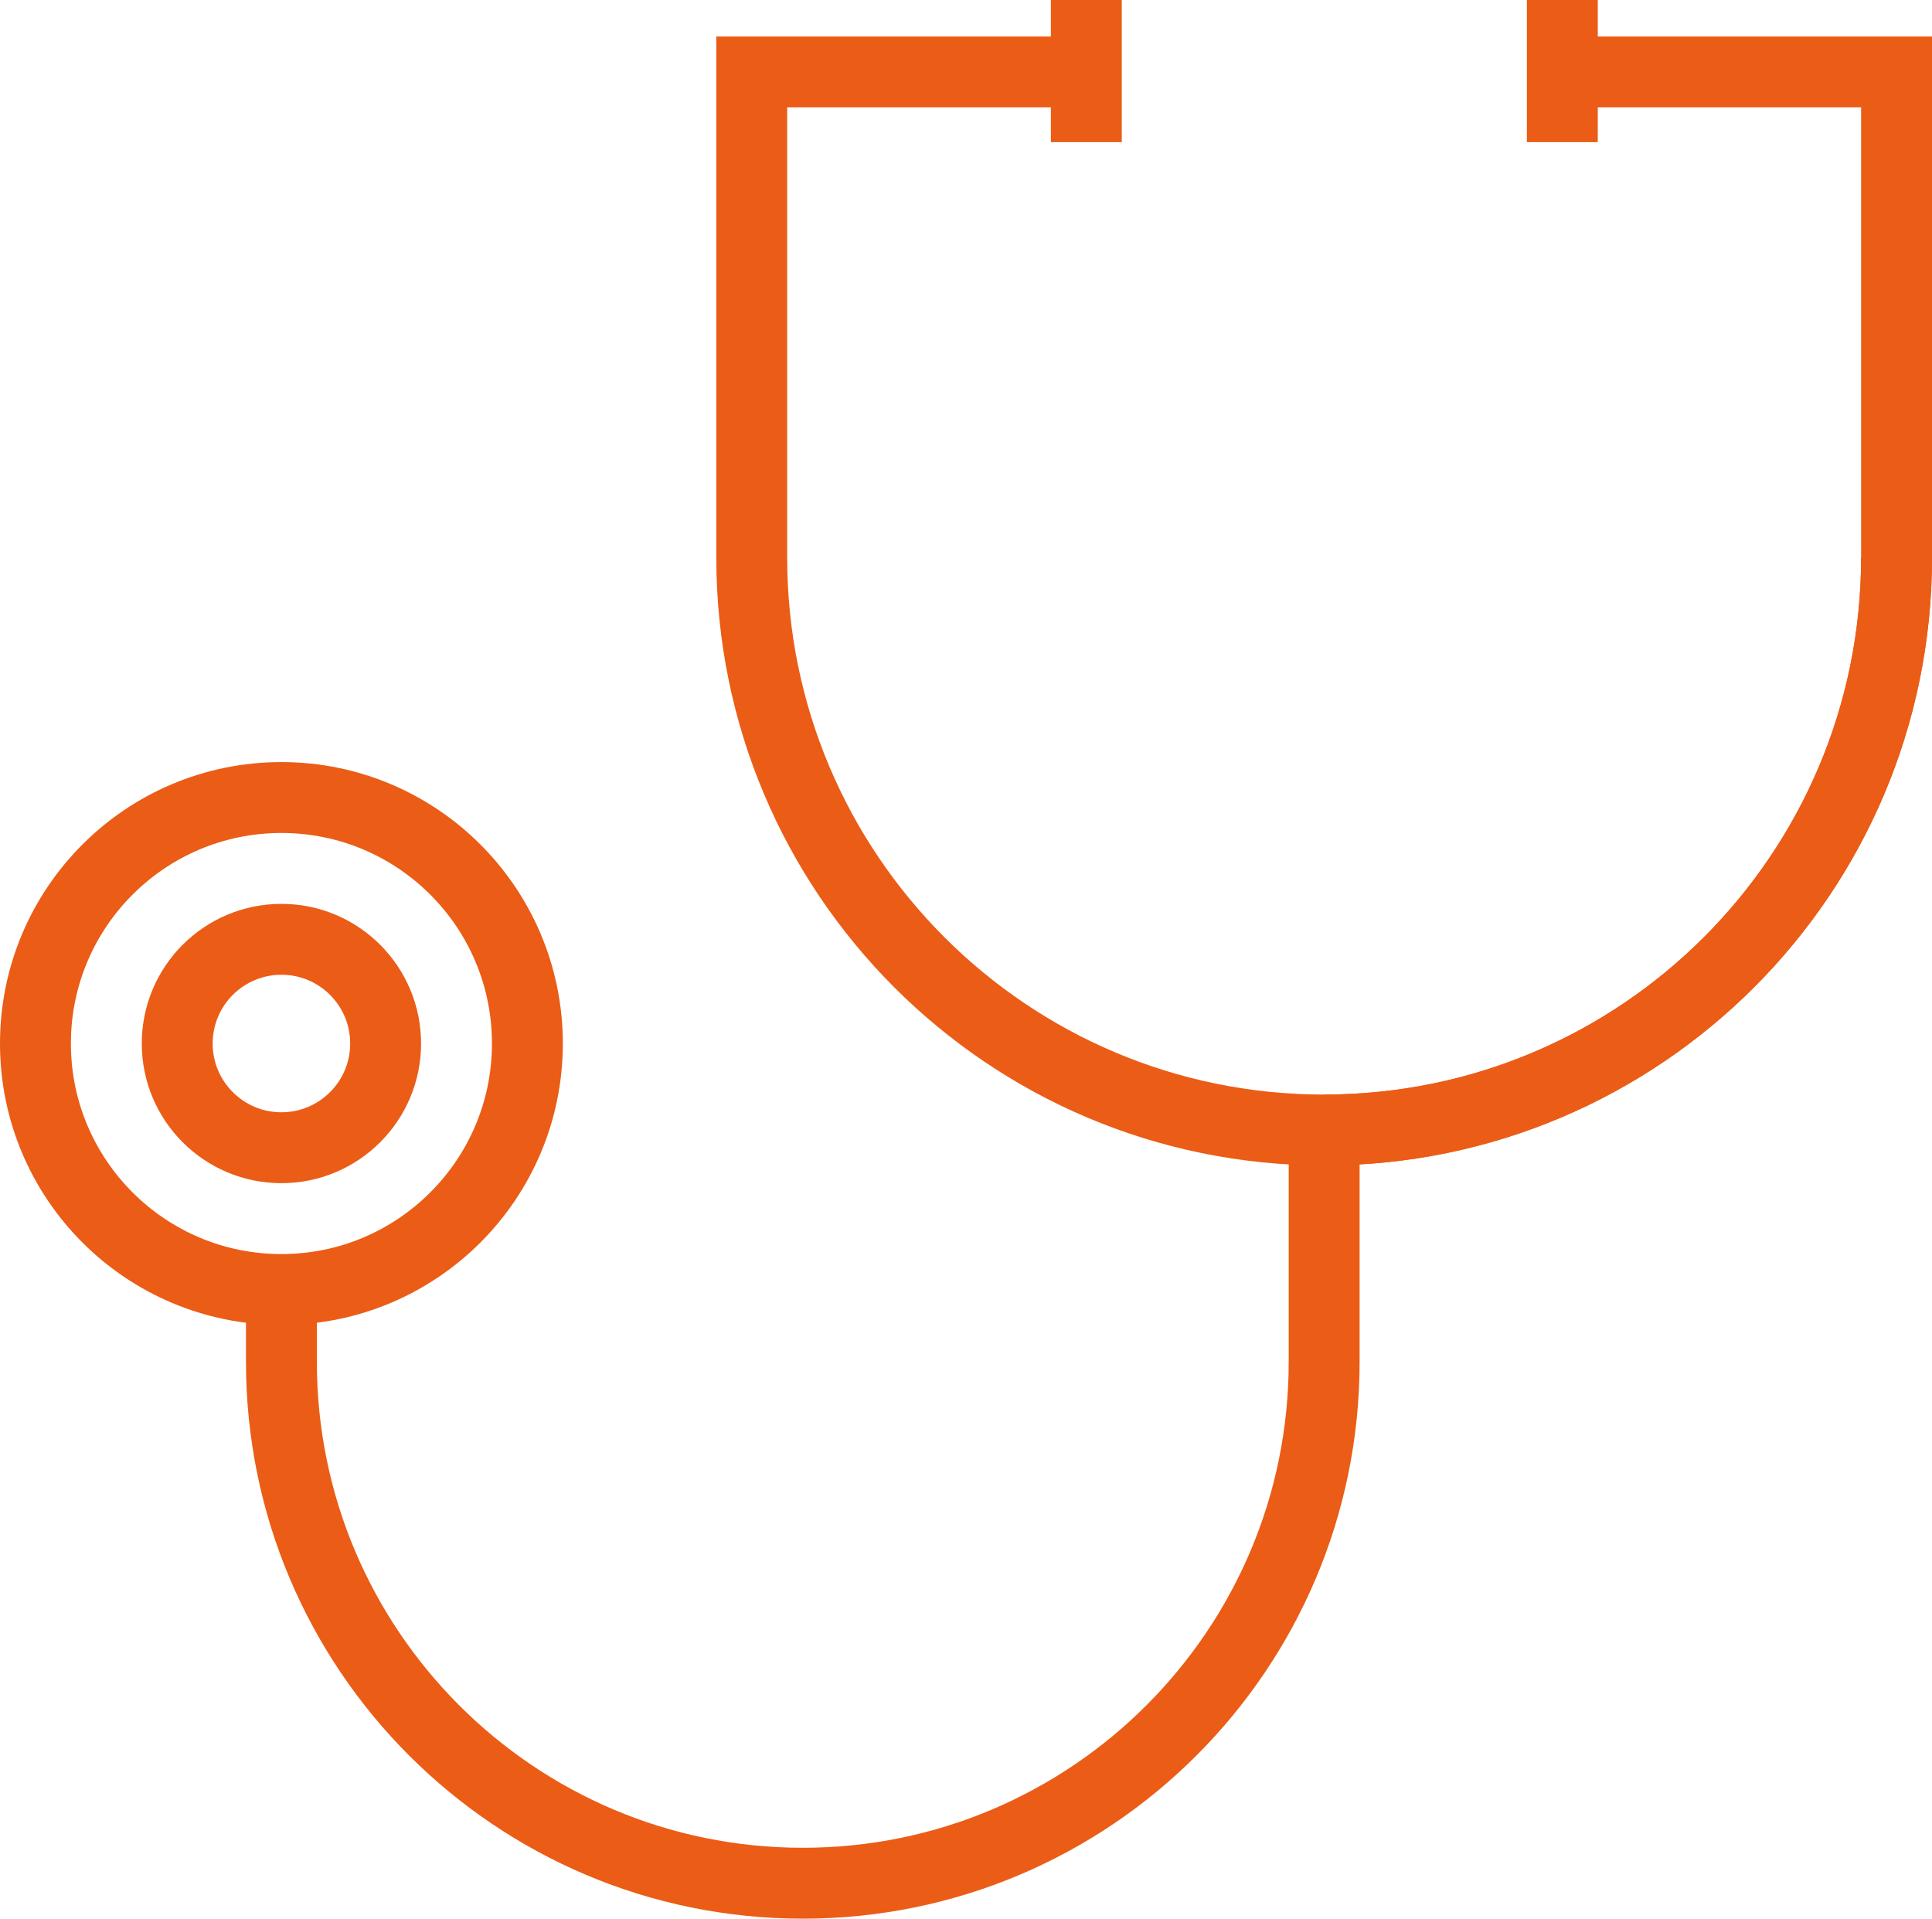
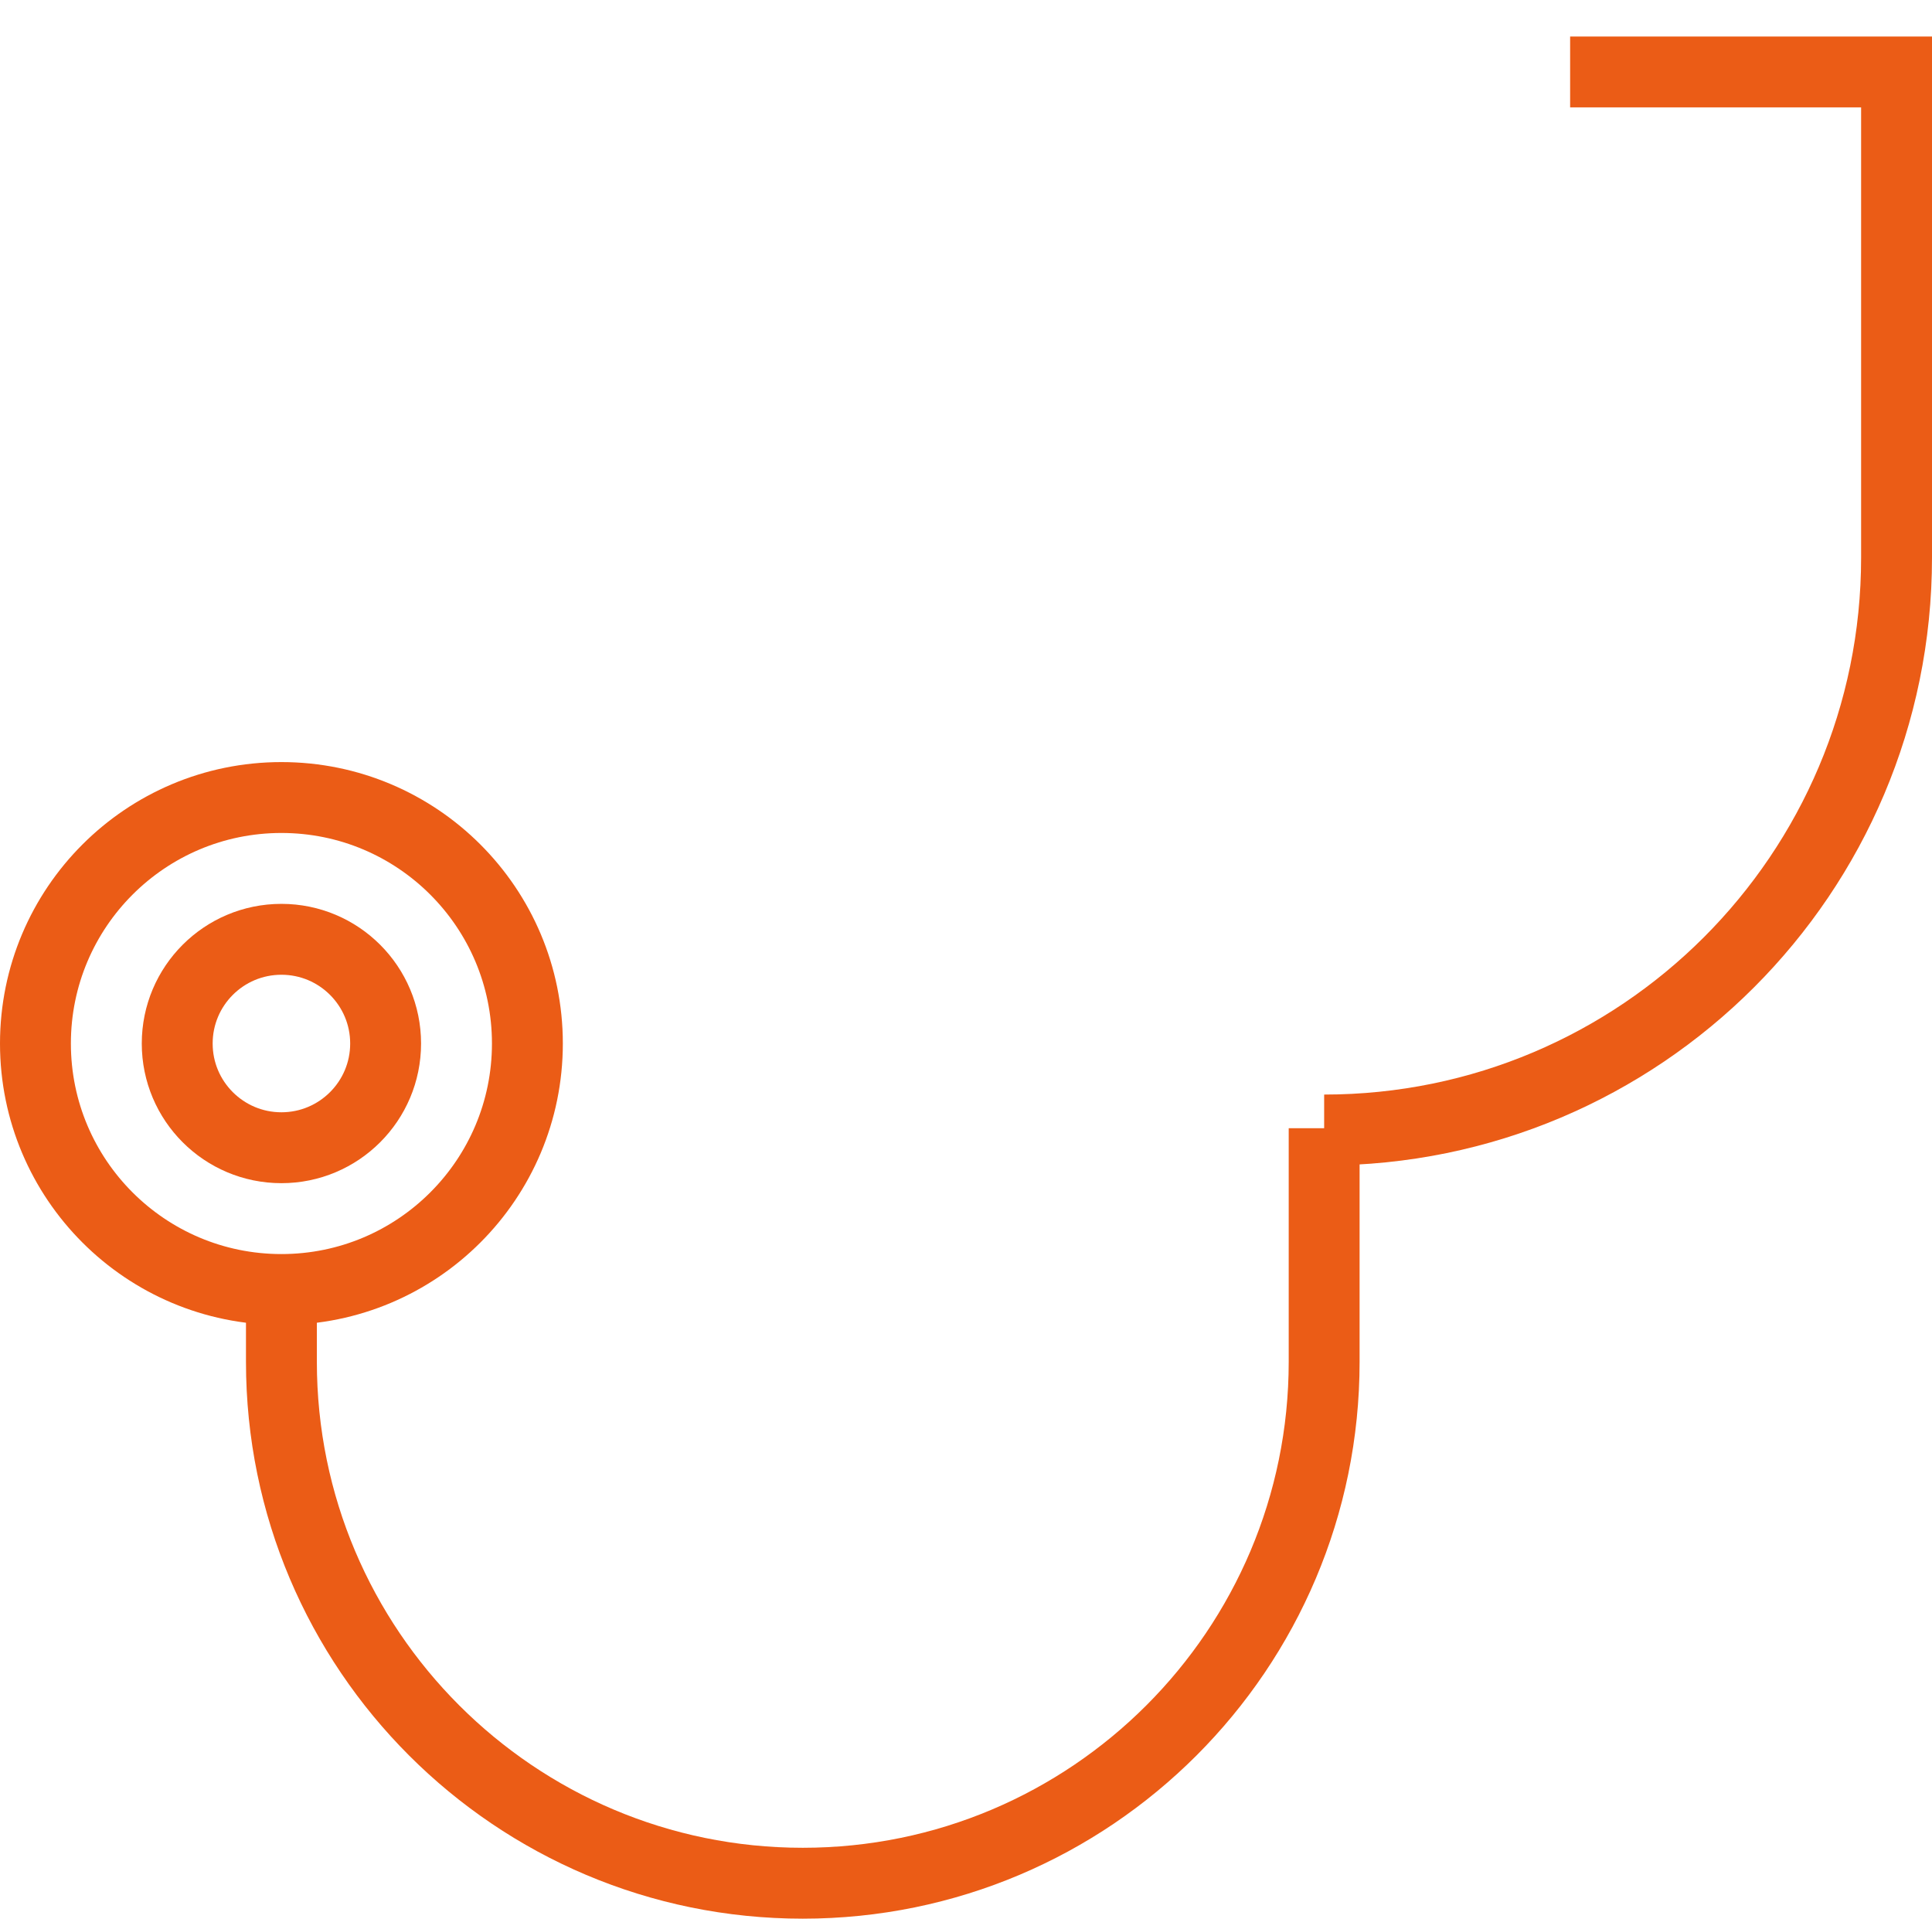
<svg xmlns="http://www.w3.org/2000/svg" id="Layer_1" data-name="Layer 1" viewBox="0 0 54.51 54.13">
  <defs>
    <style>
      .cls-1 {
        fill: none;
        stroke: #eb5c16;
        stroke-miterlimit: 10;
        stroke-width: 2px;
      }
    </style>
  </defs>
  <circle class="cls-1" cx="7.94" cy="29.44" r="6.94" />
  <circle class="cls-1" cx="7.94" cy="29.44" r="2.94" />
-   <path class="cls-1" d="M53.51,15.73c0,8.92-7.23,16.15-16.15,16.15s-16.15-7.23-16.15-16.15V2.03h9.21" />
-   <line class="cls-1" x1="30.65" x2="30.65" y2="4.01" />
  <g>
    <path class="cls-1" d="M37.36,31.88c8.92,0,16.15-7.23,16.15-16.15V2.03s-9.21,0-9.21,0" />
-     <line class="cls-1" x1="44.08" y1="0" x2="44.08" y2="4.01" />
  </g>
  <path class="cls-1" d="M7.94,35.85v2.57c0,8.12,6.59,14.71,14.71,14.71h0c8.12,0,14.71-6.59,14.71-14.71v-6.59" />
</svg>